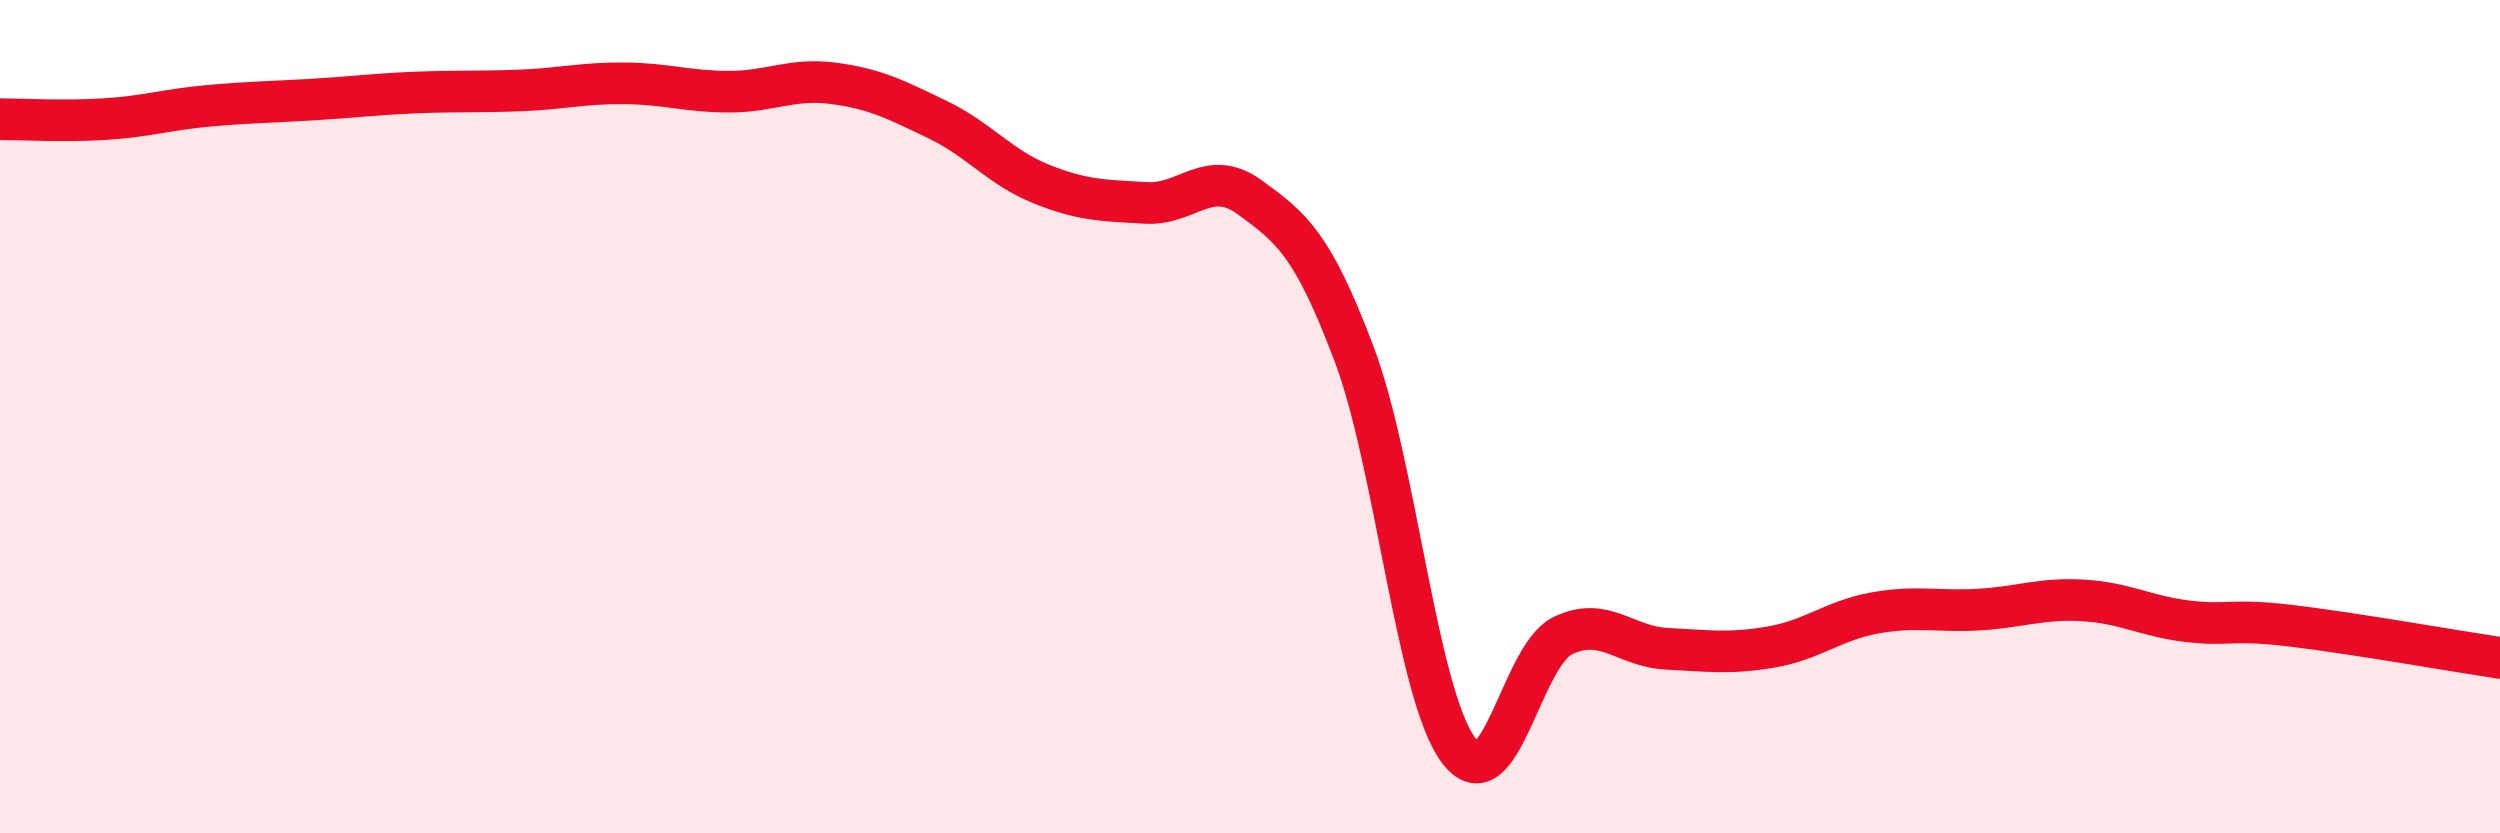
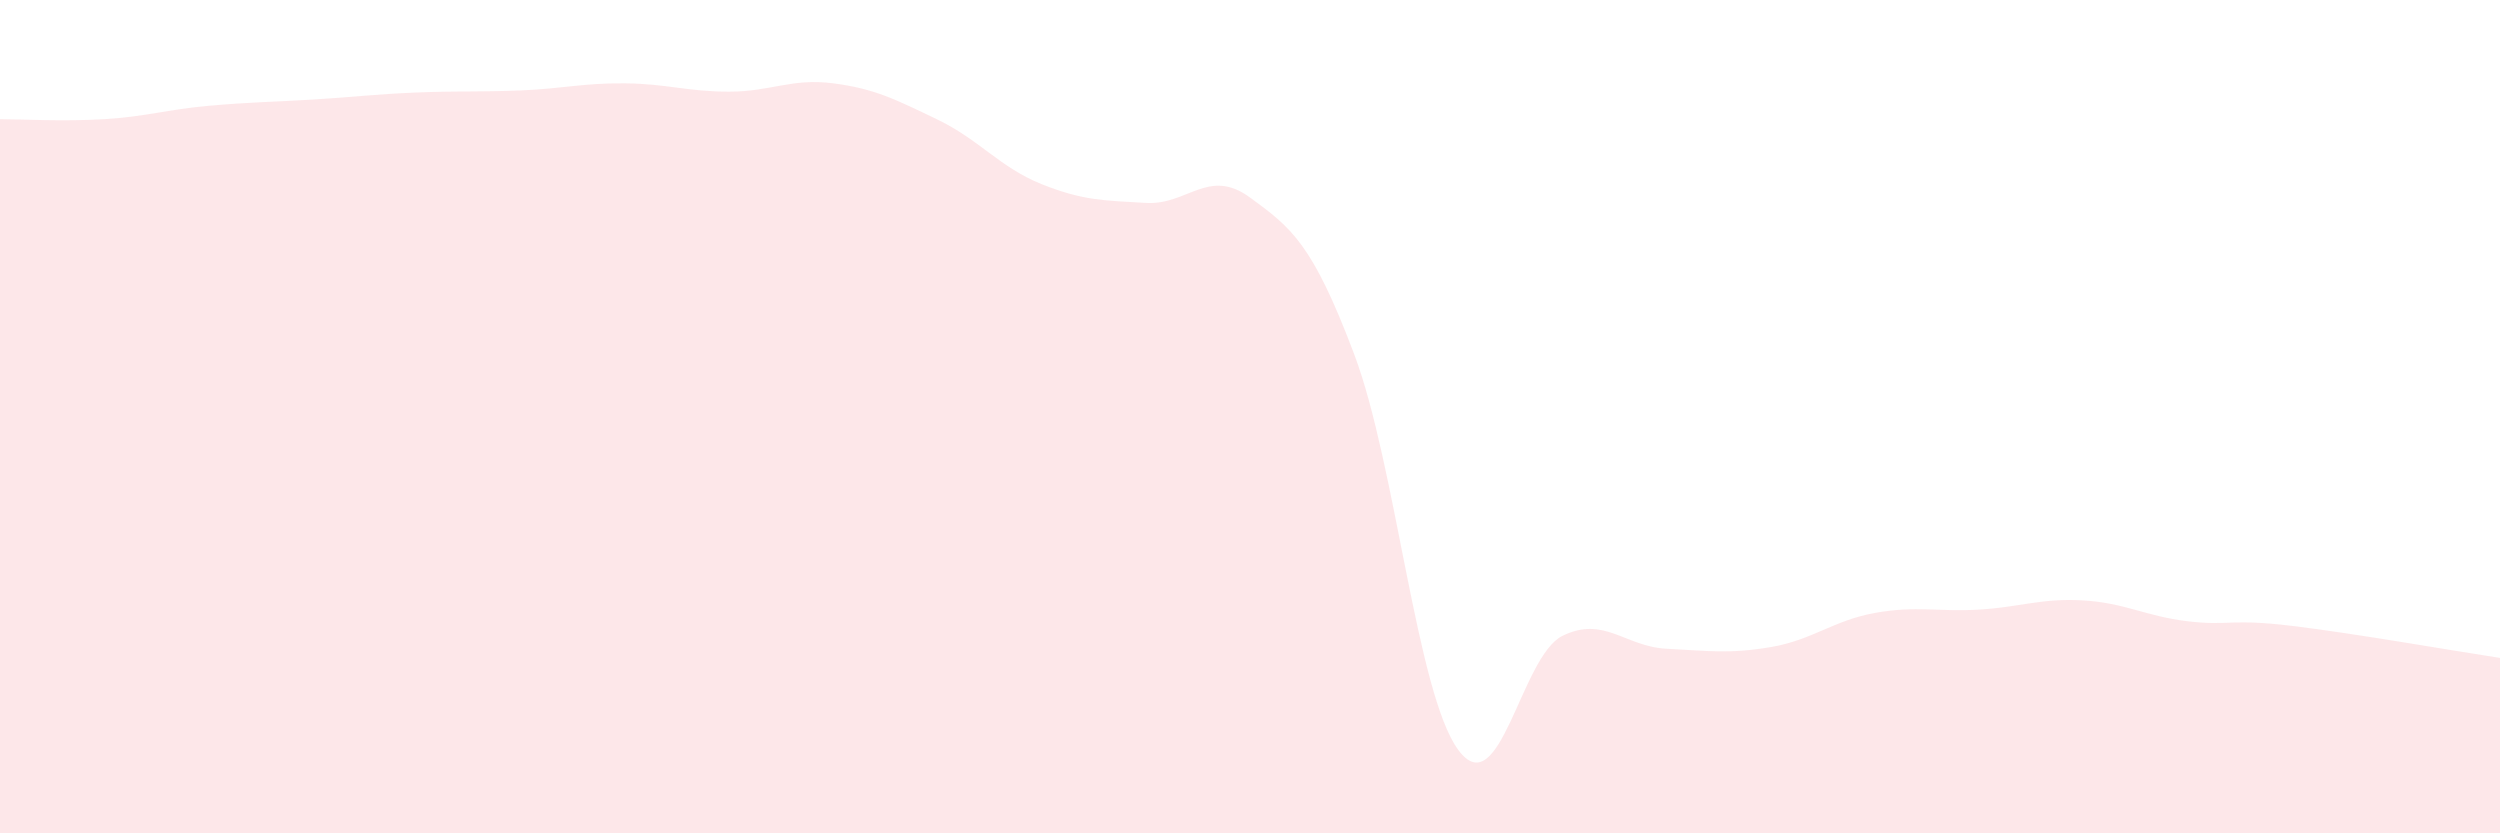
<svg xmlns="http://www.w3.org/2000/svg" width="60" height="20" viewBox="0 0 60 20">
  <path d="M 0,2.86 C 0.5,2.86 1.5,2.92 2.5,2.86 C 3.5,2.8 4,2.63 5,2.54 C 6,2.45 6.5,2.45 7.5,2.39 C 8.5,2.33 9,2.26 10,2.22 C 11,2.18 11.5,2.21 12.5,2.17 C 13.5,2.13 14,1.99 15,2 C 16,2.01 16.5,2.2 17.5,2.2 C 18.5,2.2 19,1.87 20,2 C 21,2.13 21.5,2.39 22.5,2.87 C 23.5,3.35 24,4.02 25,4.42 C 26,4.82 26.5,4.81 27.5,4.87 C 28.5,4.93 29,4.01 30,4.74 C 31,5.47 31.5,5.85 32.5,8.5 C 33.5,11.15 34,16.65 35,18 C 36,19.35 36.5,15.75 37.5,15.26 C 38.5,14.77 39,15.52 40,15.57 C 41,15.62 41.5,15.7 42.5,15.53 C 43.5,15.36 44,14.89 45,14.71 C 46,14.53 46.5,14.69 47.5,14.63 C 48.5,14.57 49,14.35 50,14.41 C 51,14.47 51.5,14.79 52.5,14.91 C 53.5,15.03 53.5,14.84 55,15.02 C 56.5,15.2 59,15.64 60,15.79L60 20L0 20Z" fill="#EB0A25" opacity="0.1" stroke-linecap="round" stroke-linejoin="round" />
-   <path d="M 0,2.86 C 0.5,2.86 1.5,2.92 2.5,2.86 C 3.5,2.8 4,2.63 5,2.54 C 6,2.45 6.5,2.45 7.5,2.39 C 8.5,2.33 9,2.26 10,2.22 C 11,2.18 11.5,2.21 12.5,2.17 C 13.5,2.13 14,1.99 15,2 C 16,2.01 16.5,2.2 17.5,2.2 C 18.5,2.2 19,1.87 20,2 C 21,2.13 21.5,2.39 22.5,2.87 C 23.5,3.35 24,4.02 25,4.42 C 26,4.82 26.5,4.81 27.5,4.87 C 28.5,4.93 29,4.01 30,4.74 C 31,5.47 31.5,5.85 32.5,8.5 C 33.5,11.15 34,16.65 35,18 C 36,19.35 36.5,15.75 37.5,15.26 C 38.5,14.77 39,15.52 40,15.57 C 41,15.62 41.5,15.7 42.5,15.53 C 43.5,15.36 44,14.89 45,14.71 C 46,14.53 46.5,14.69 47.5,14.63 C 48.5,14.57 49,14.35 50,14.41 C 51,14.47 51.5,14.79 52.5,14.91 C 53.5,15.03 53.5,14.84 55,15.02 C 56.5,15.2 59,15.64 60,15.79" stroke="#EB0A25" stroke-width="1" fill="none" stroke-linecap="round" stroke-linejoin="round" />
</svg>